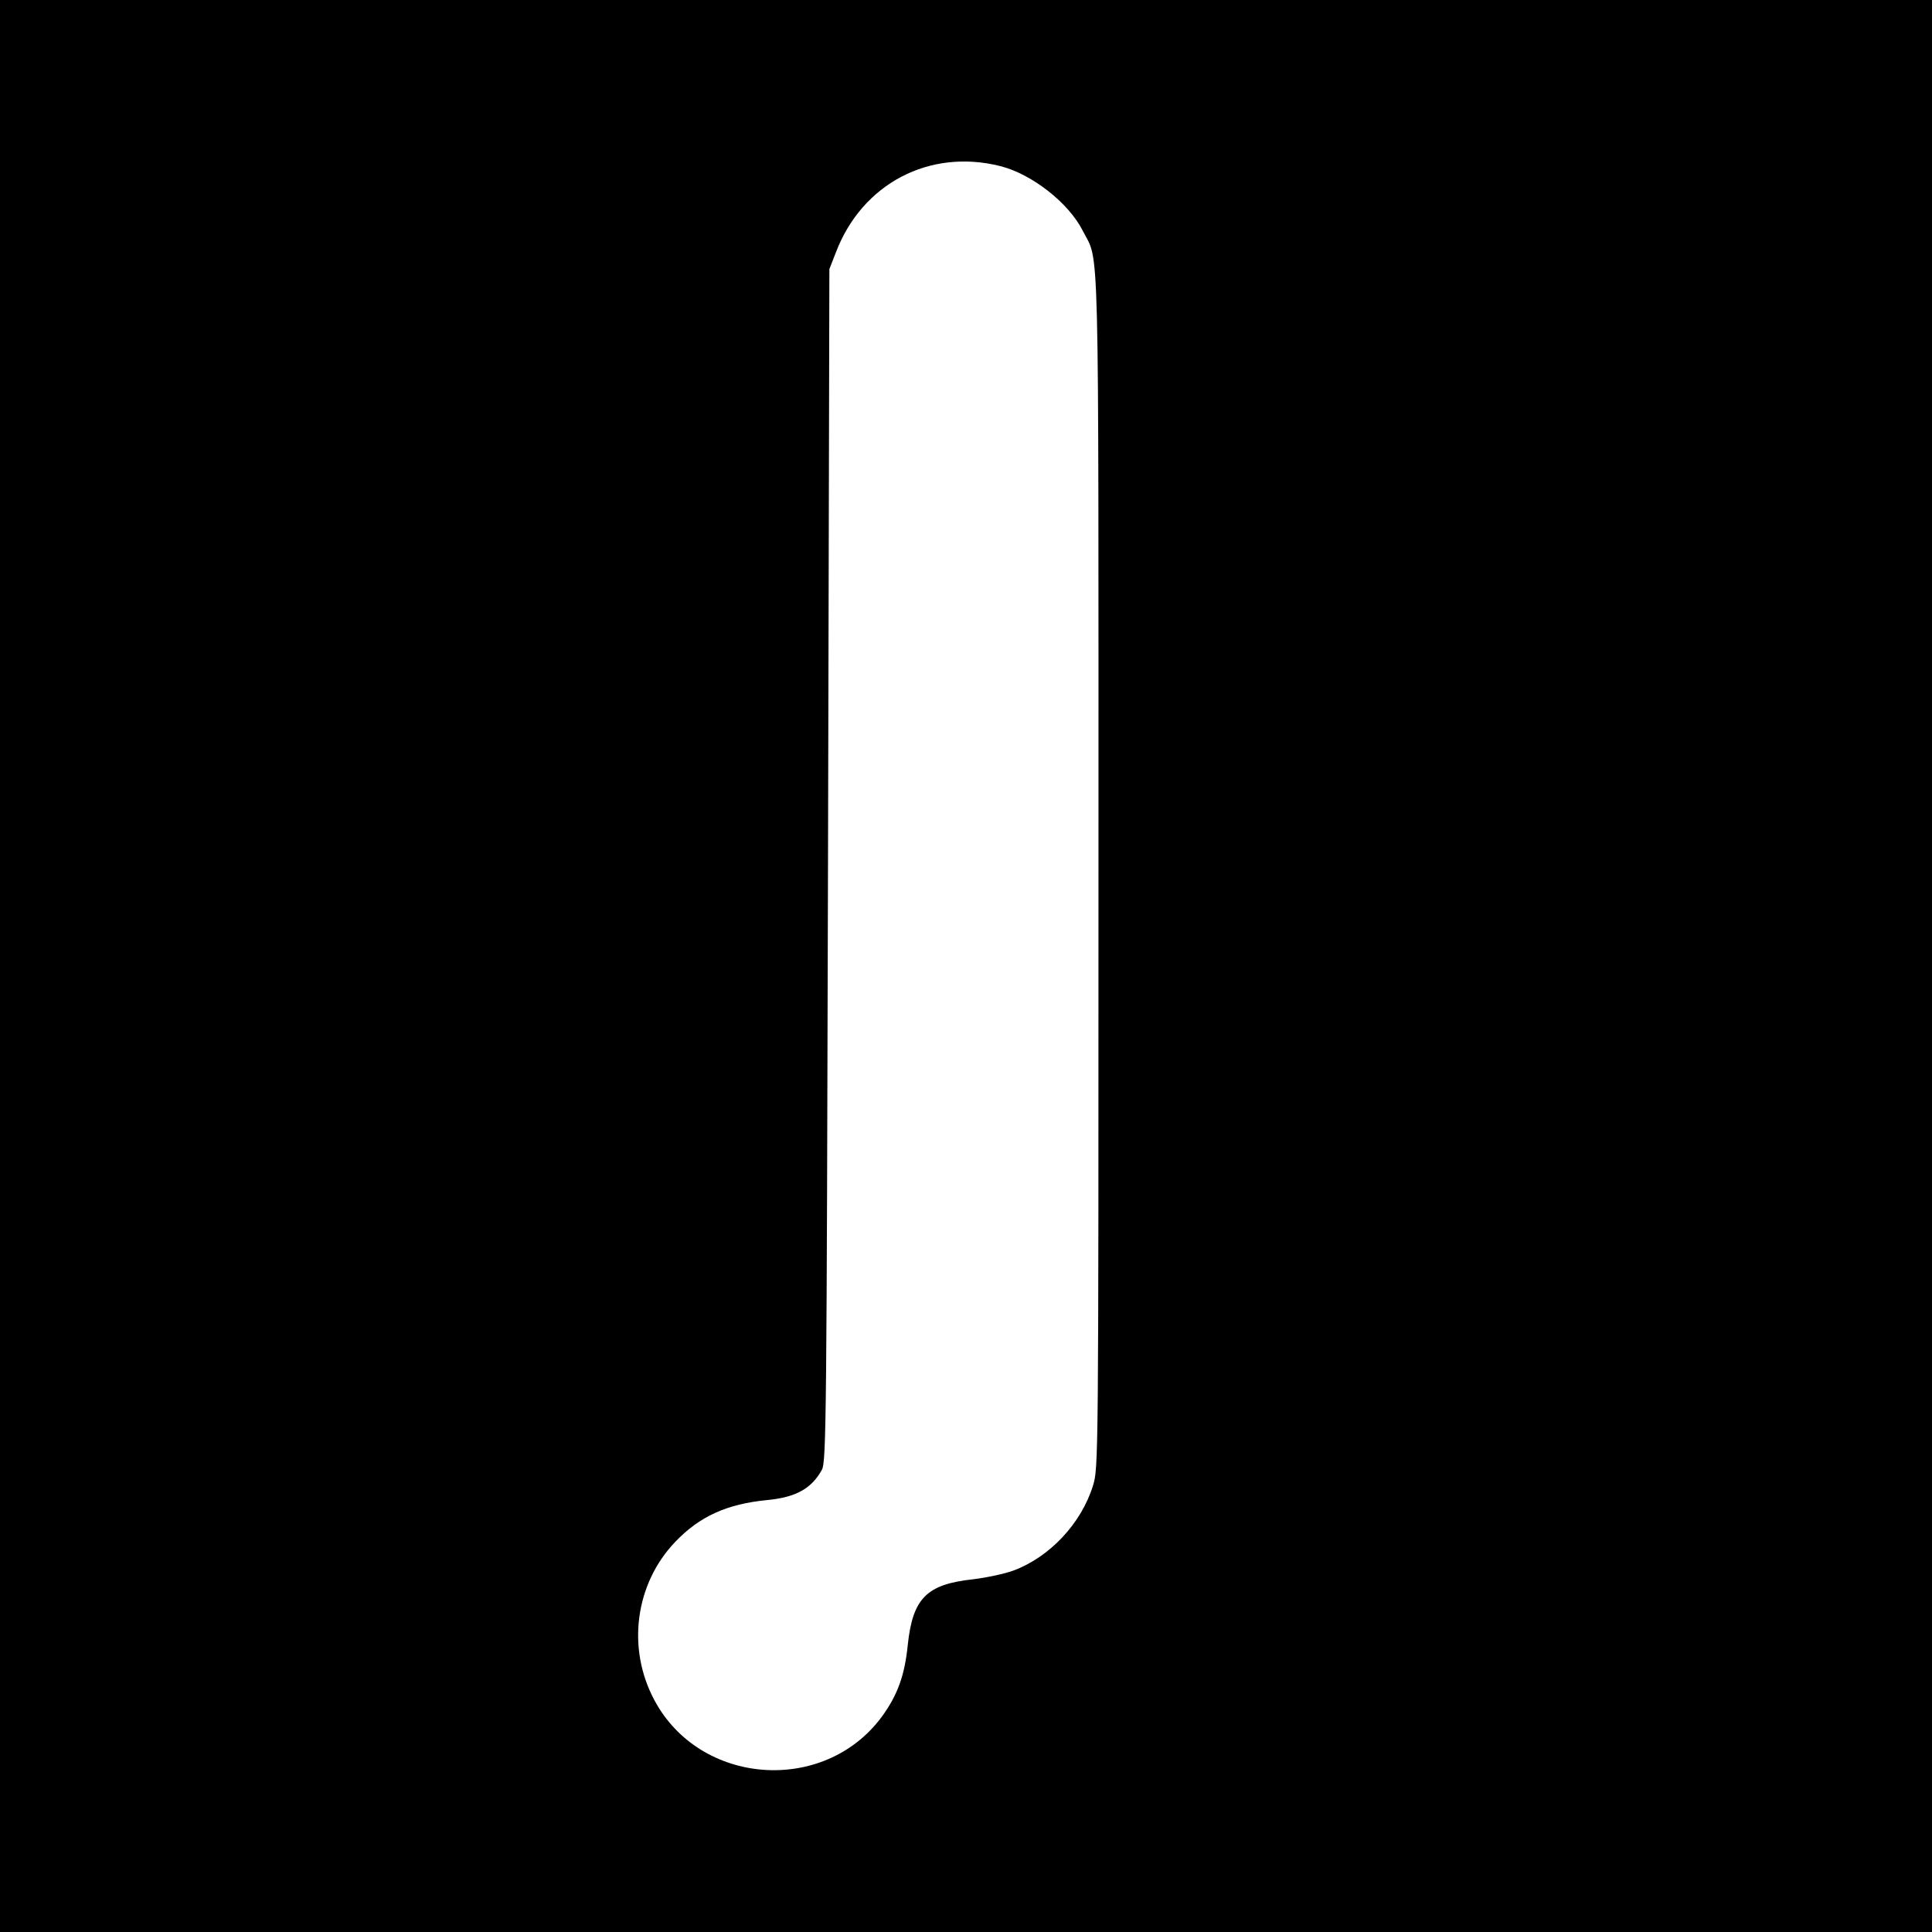
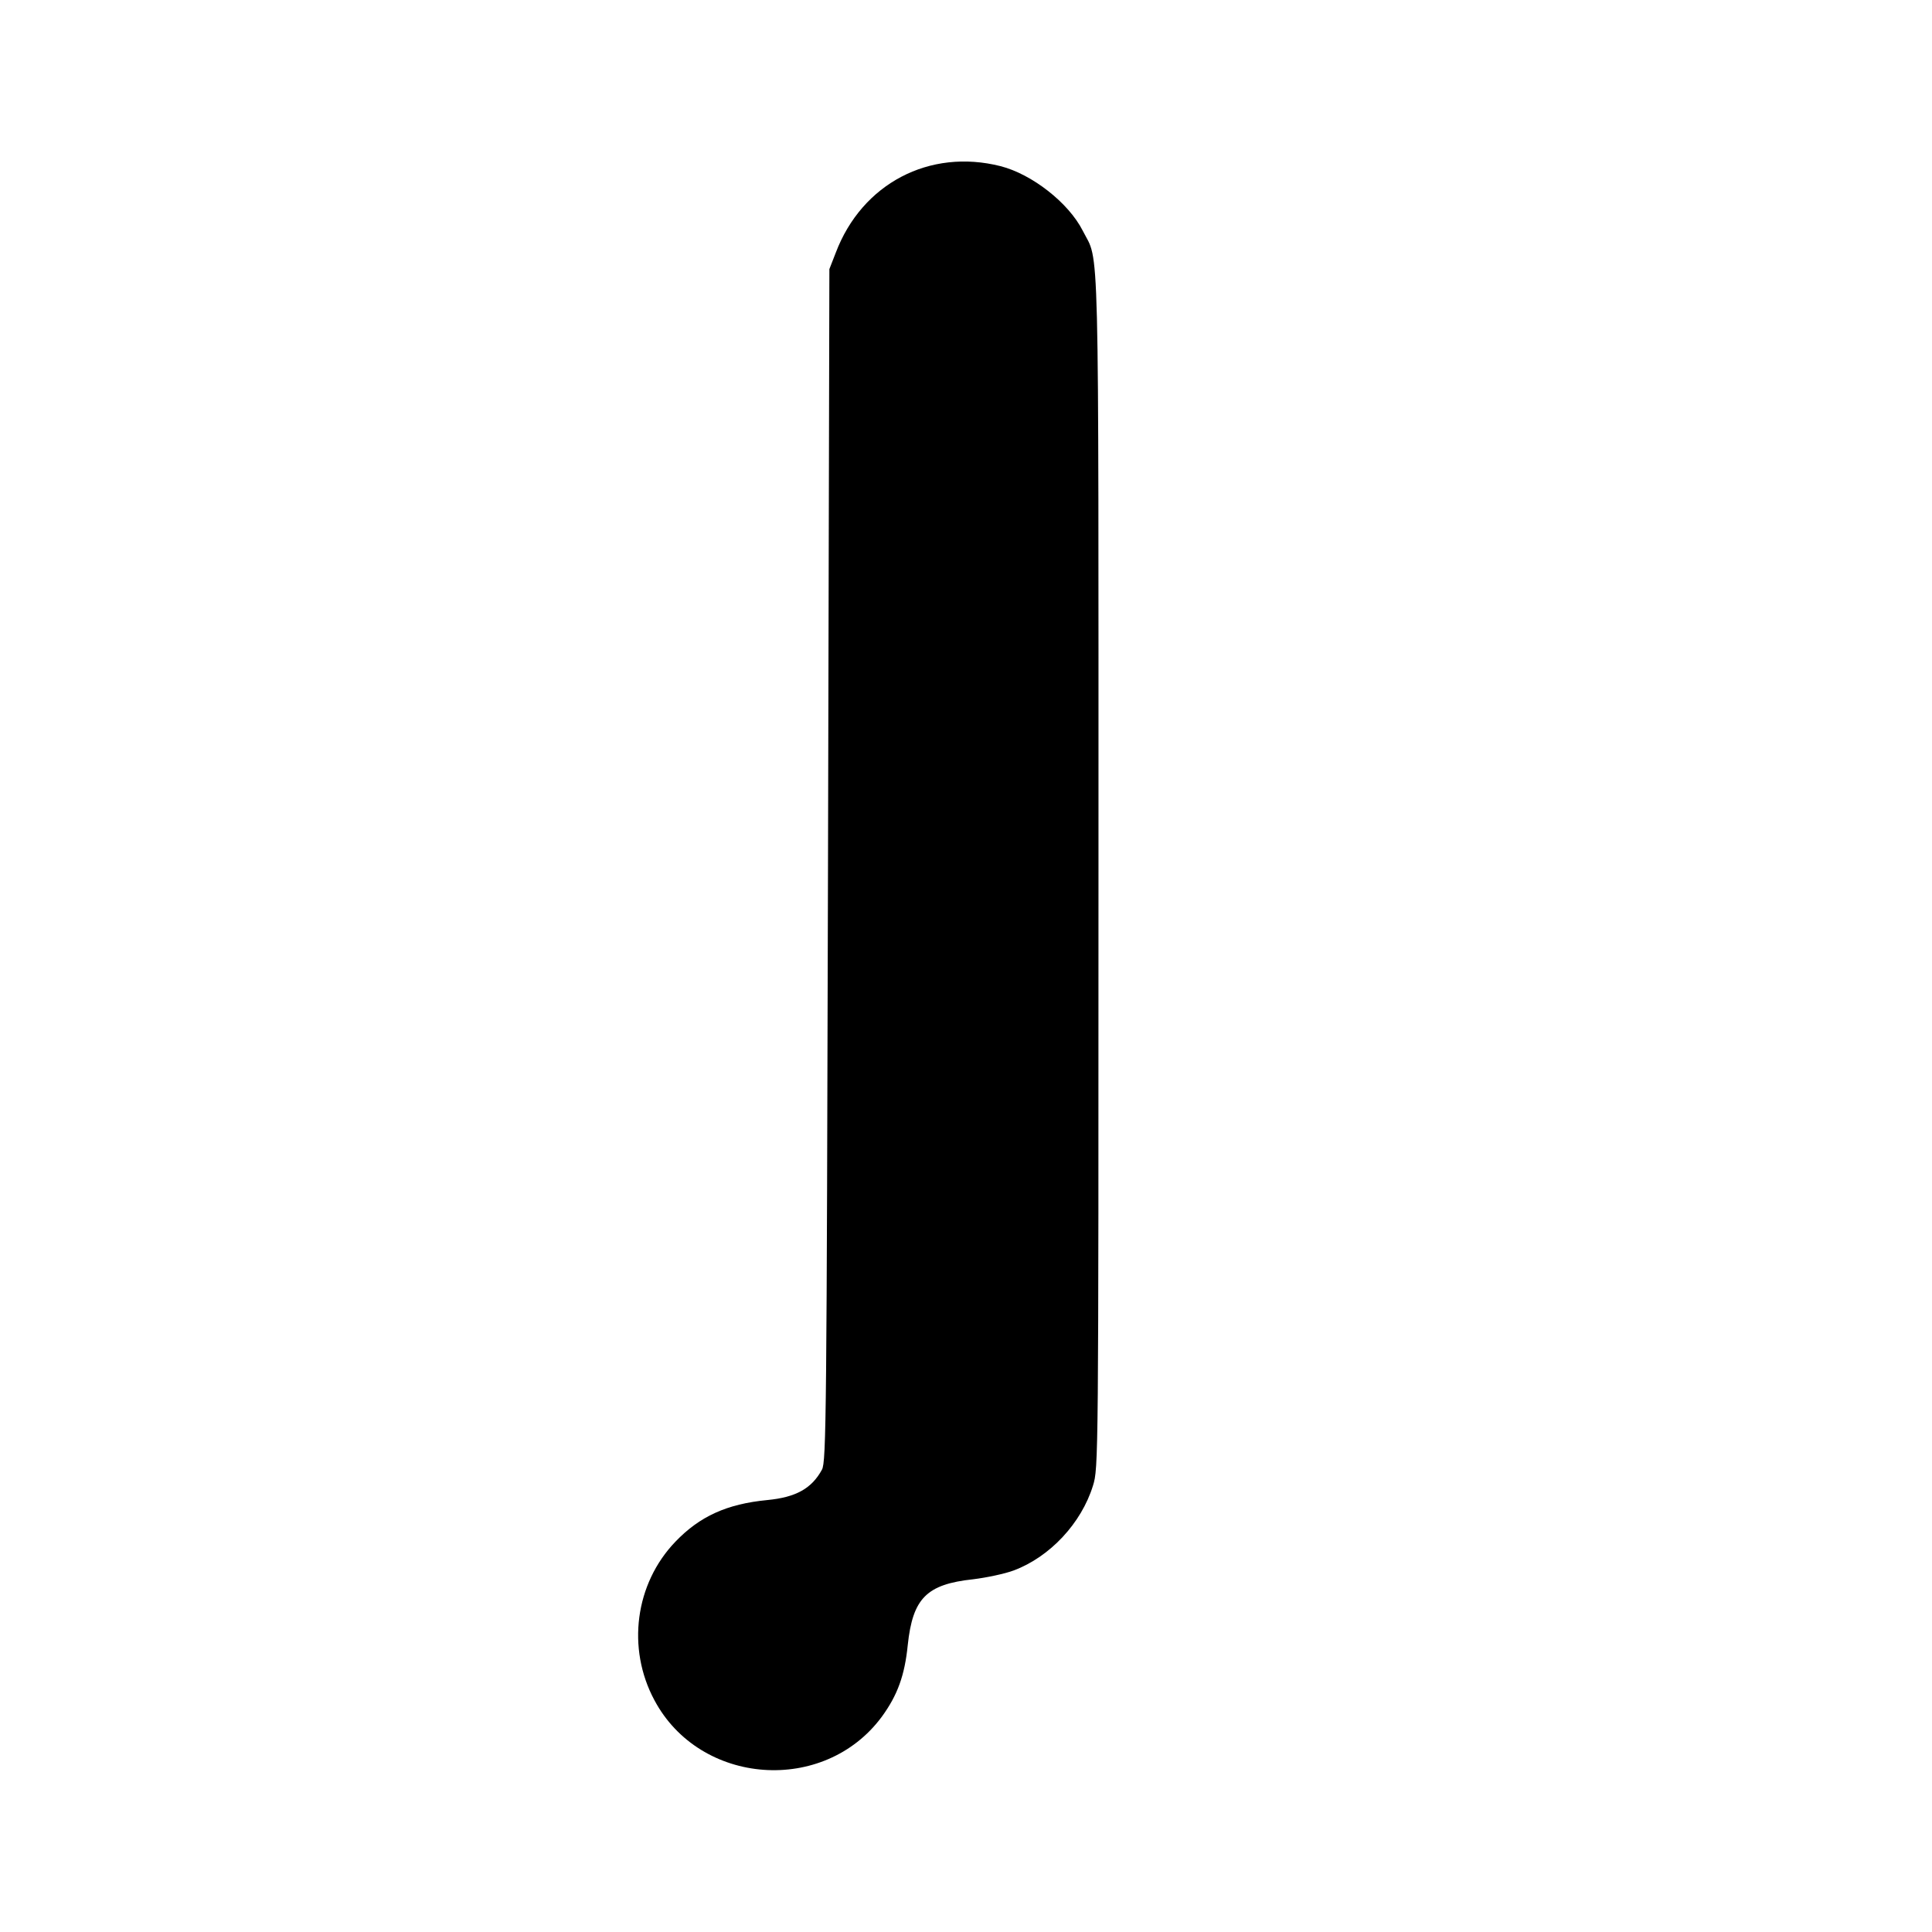
<svg xmlns="http://www.w3.org/2000/svg" version="1.0" width="700pt" height="700pt" viewBox="0 0 700 700" preserveAspectRatio="xMidYMid meet">
  <g transform="translate(0,700) scale(0.1,-0.1)" fill="#000000" stroke="none">
-     <path d="M0 3500 l0 -3500 3500 0 3500 0 0 3500 0 3500 -3500 0 -3500 0 0 -3500z m3625 2898 c114 -29 247 -133 298 -234 61 -121 57 51 57 -2320 0 -2142 0 -2163 -20 -2227 -42 -136 -156 -258 -287 -307 -32 -12 -98 -26 -147 -32 -169 -18 -219 -69 -237 -238 -11 -110 -37 -182 -94 -260 -209 -283 -659 -250 -824 60 -101 188 -70 422 76 574 88 92 187 137 333 151 104 10 161 42 198 110 16 28 17 205 22 2190 l5 2160 23 59 c95 251 340 379 597 314z" />
+     <path d="M0 3500 z m3625 2898 c114 -29 247 -133 298 -234 61 -121 57 51 57 -2320 0 -2142 0 -2163 -20 -2227 -42 -136 -156 -258 -287 -307 -32 -12 -98 -26 -147 -32 -169 -18 -219 -69 -237 -238 -11 -110 -37 -182 -94 -260 -209 -283 -659 -250 -824 60 -101 188 -70 422 76 574 88 92 187 137 333 151 104 10 161 42 198 110 16 28 17 205 22 2190 l5 2160 23 59 c95 251 340 379 597 314z" />
  </g>
</svg>